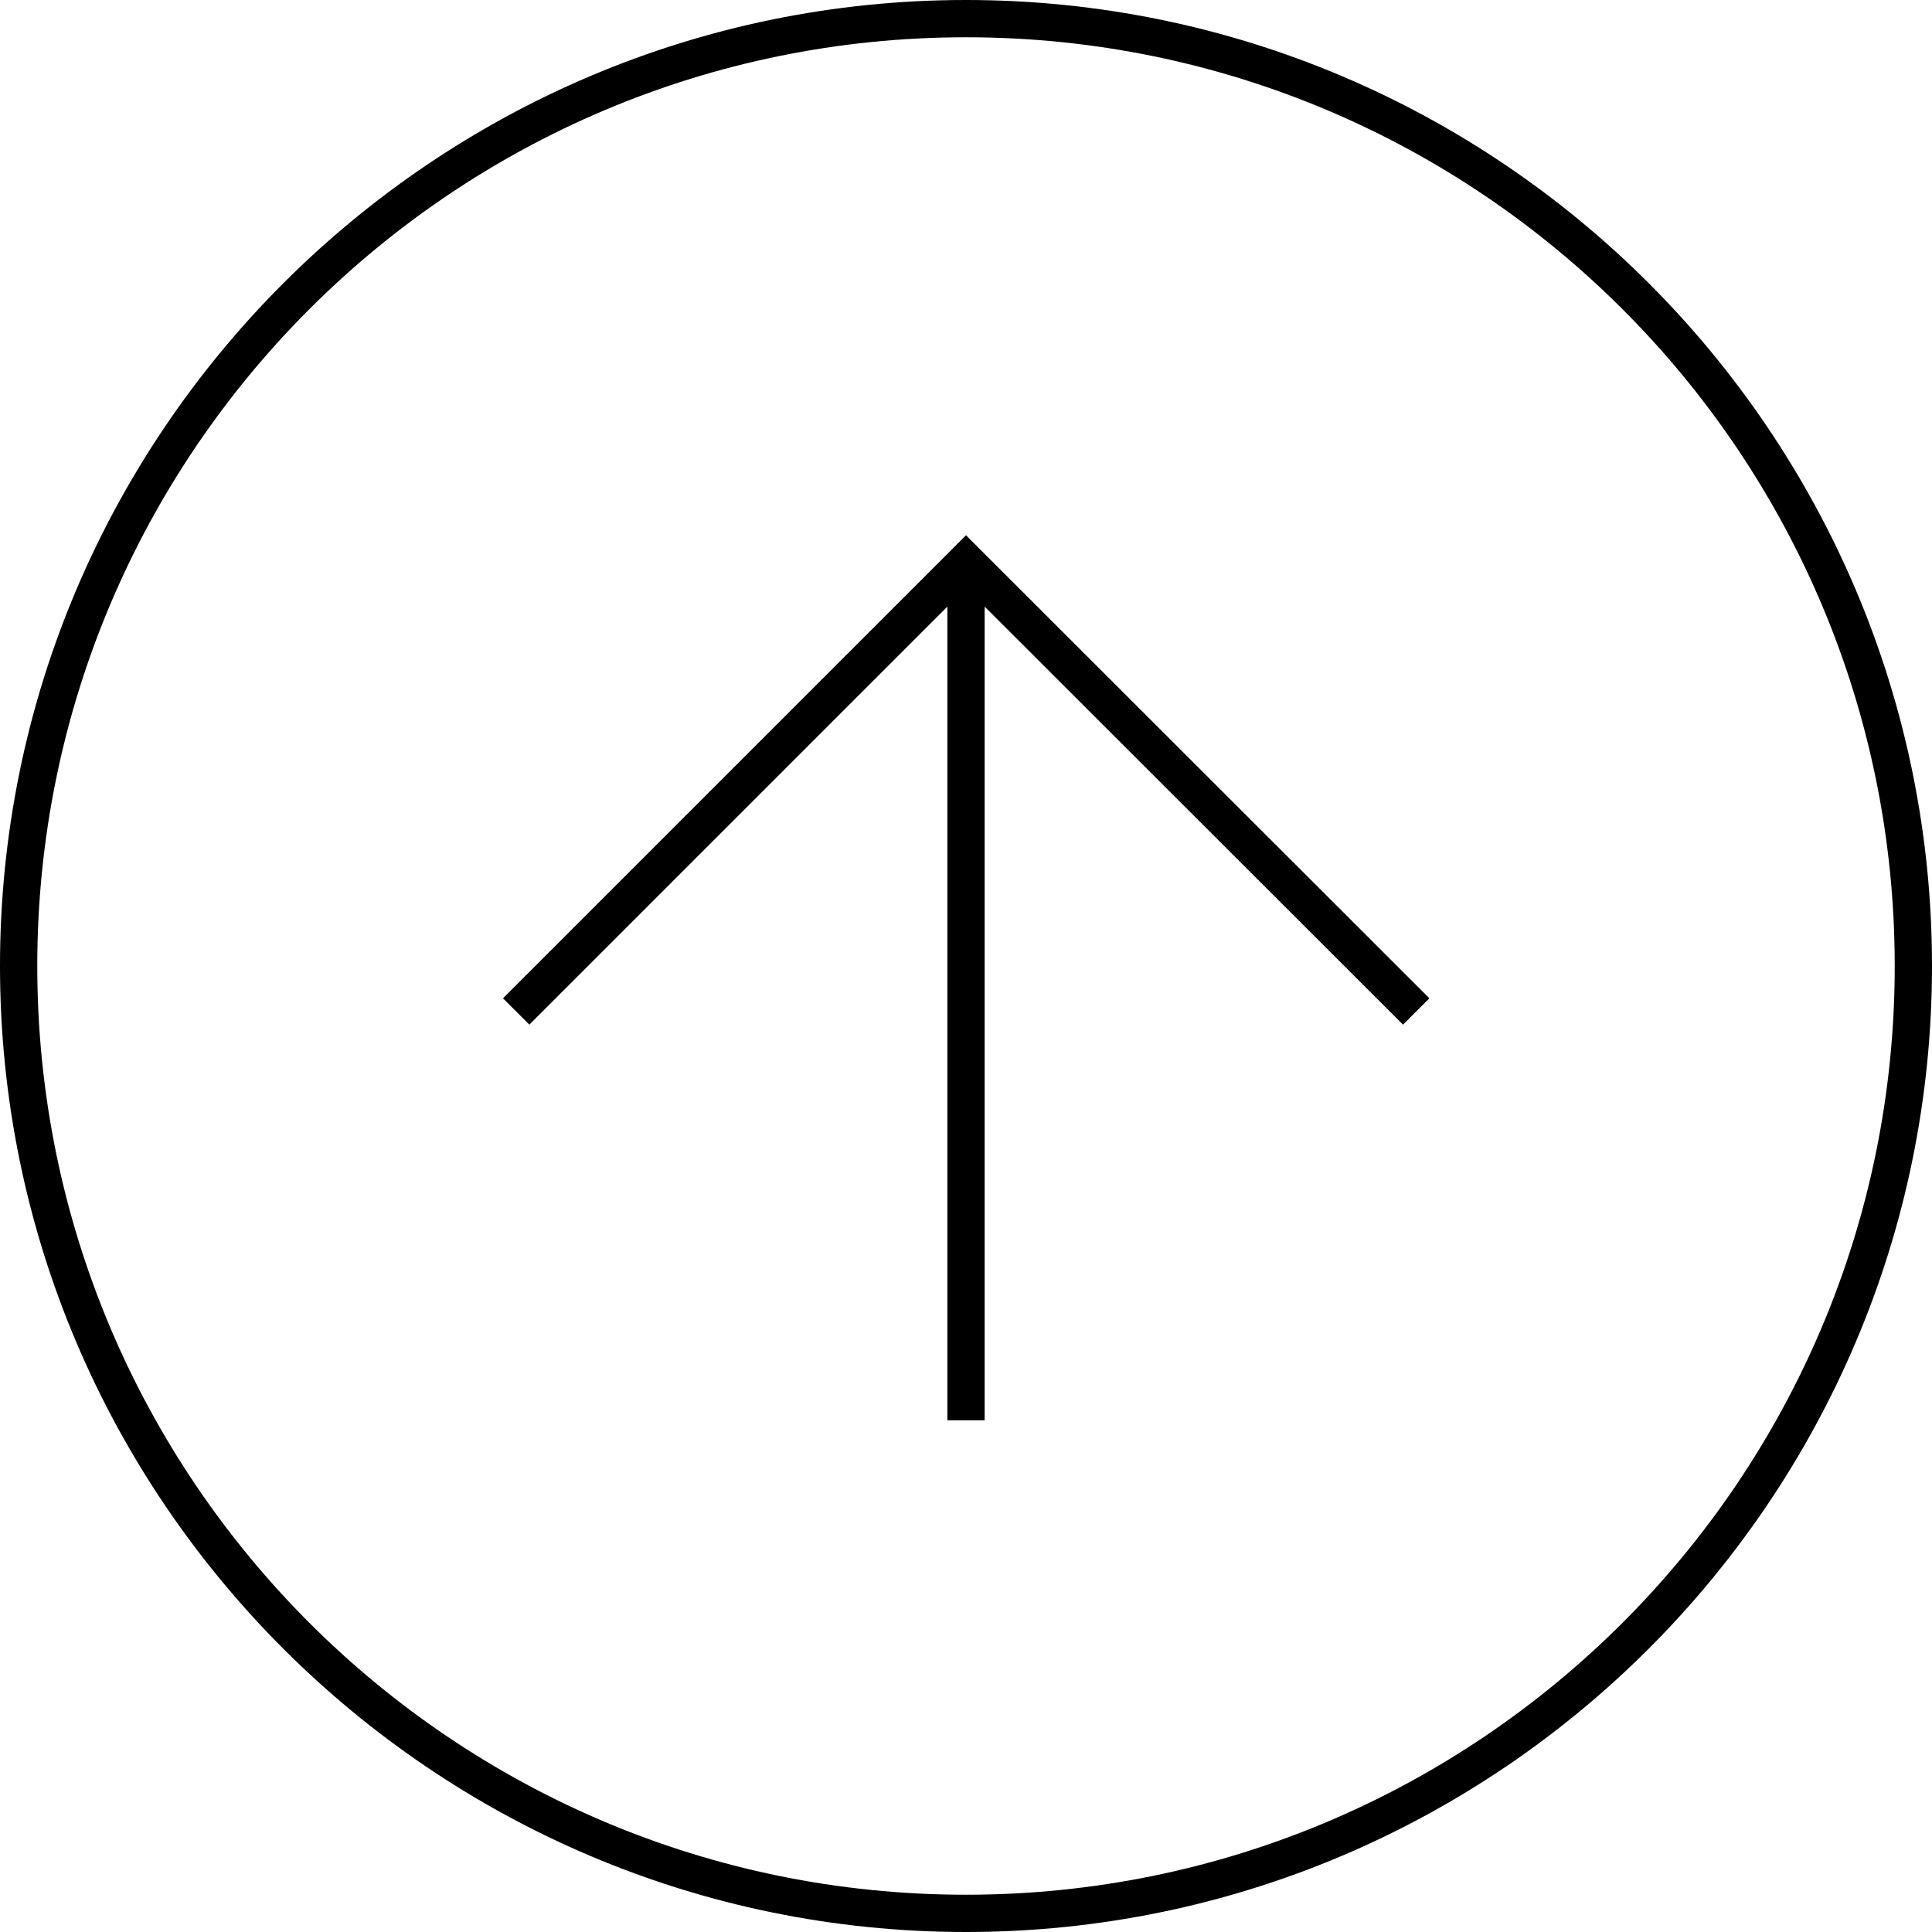
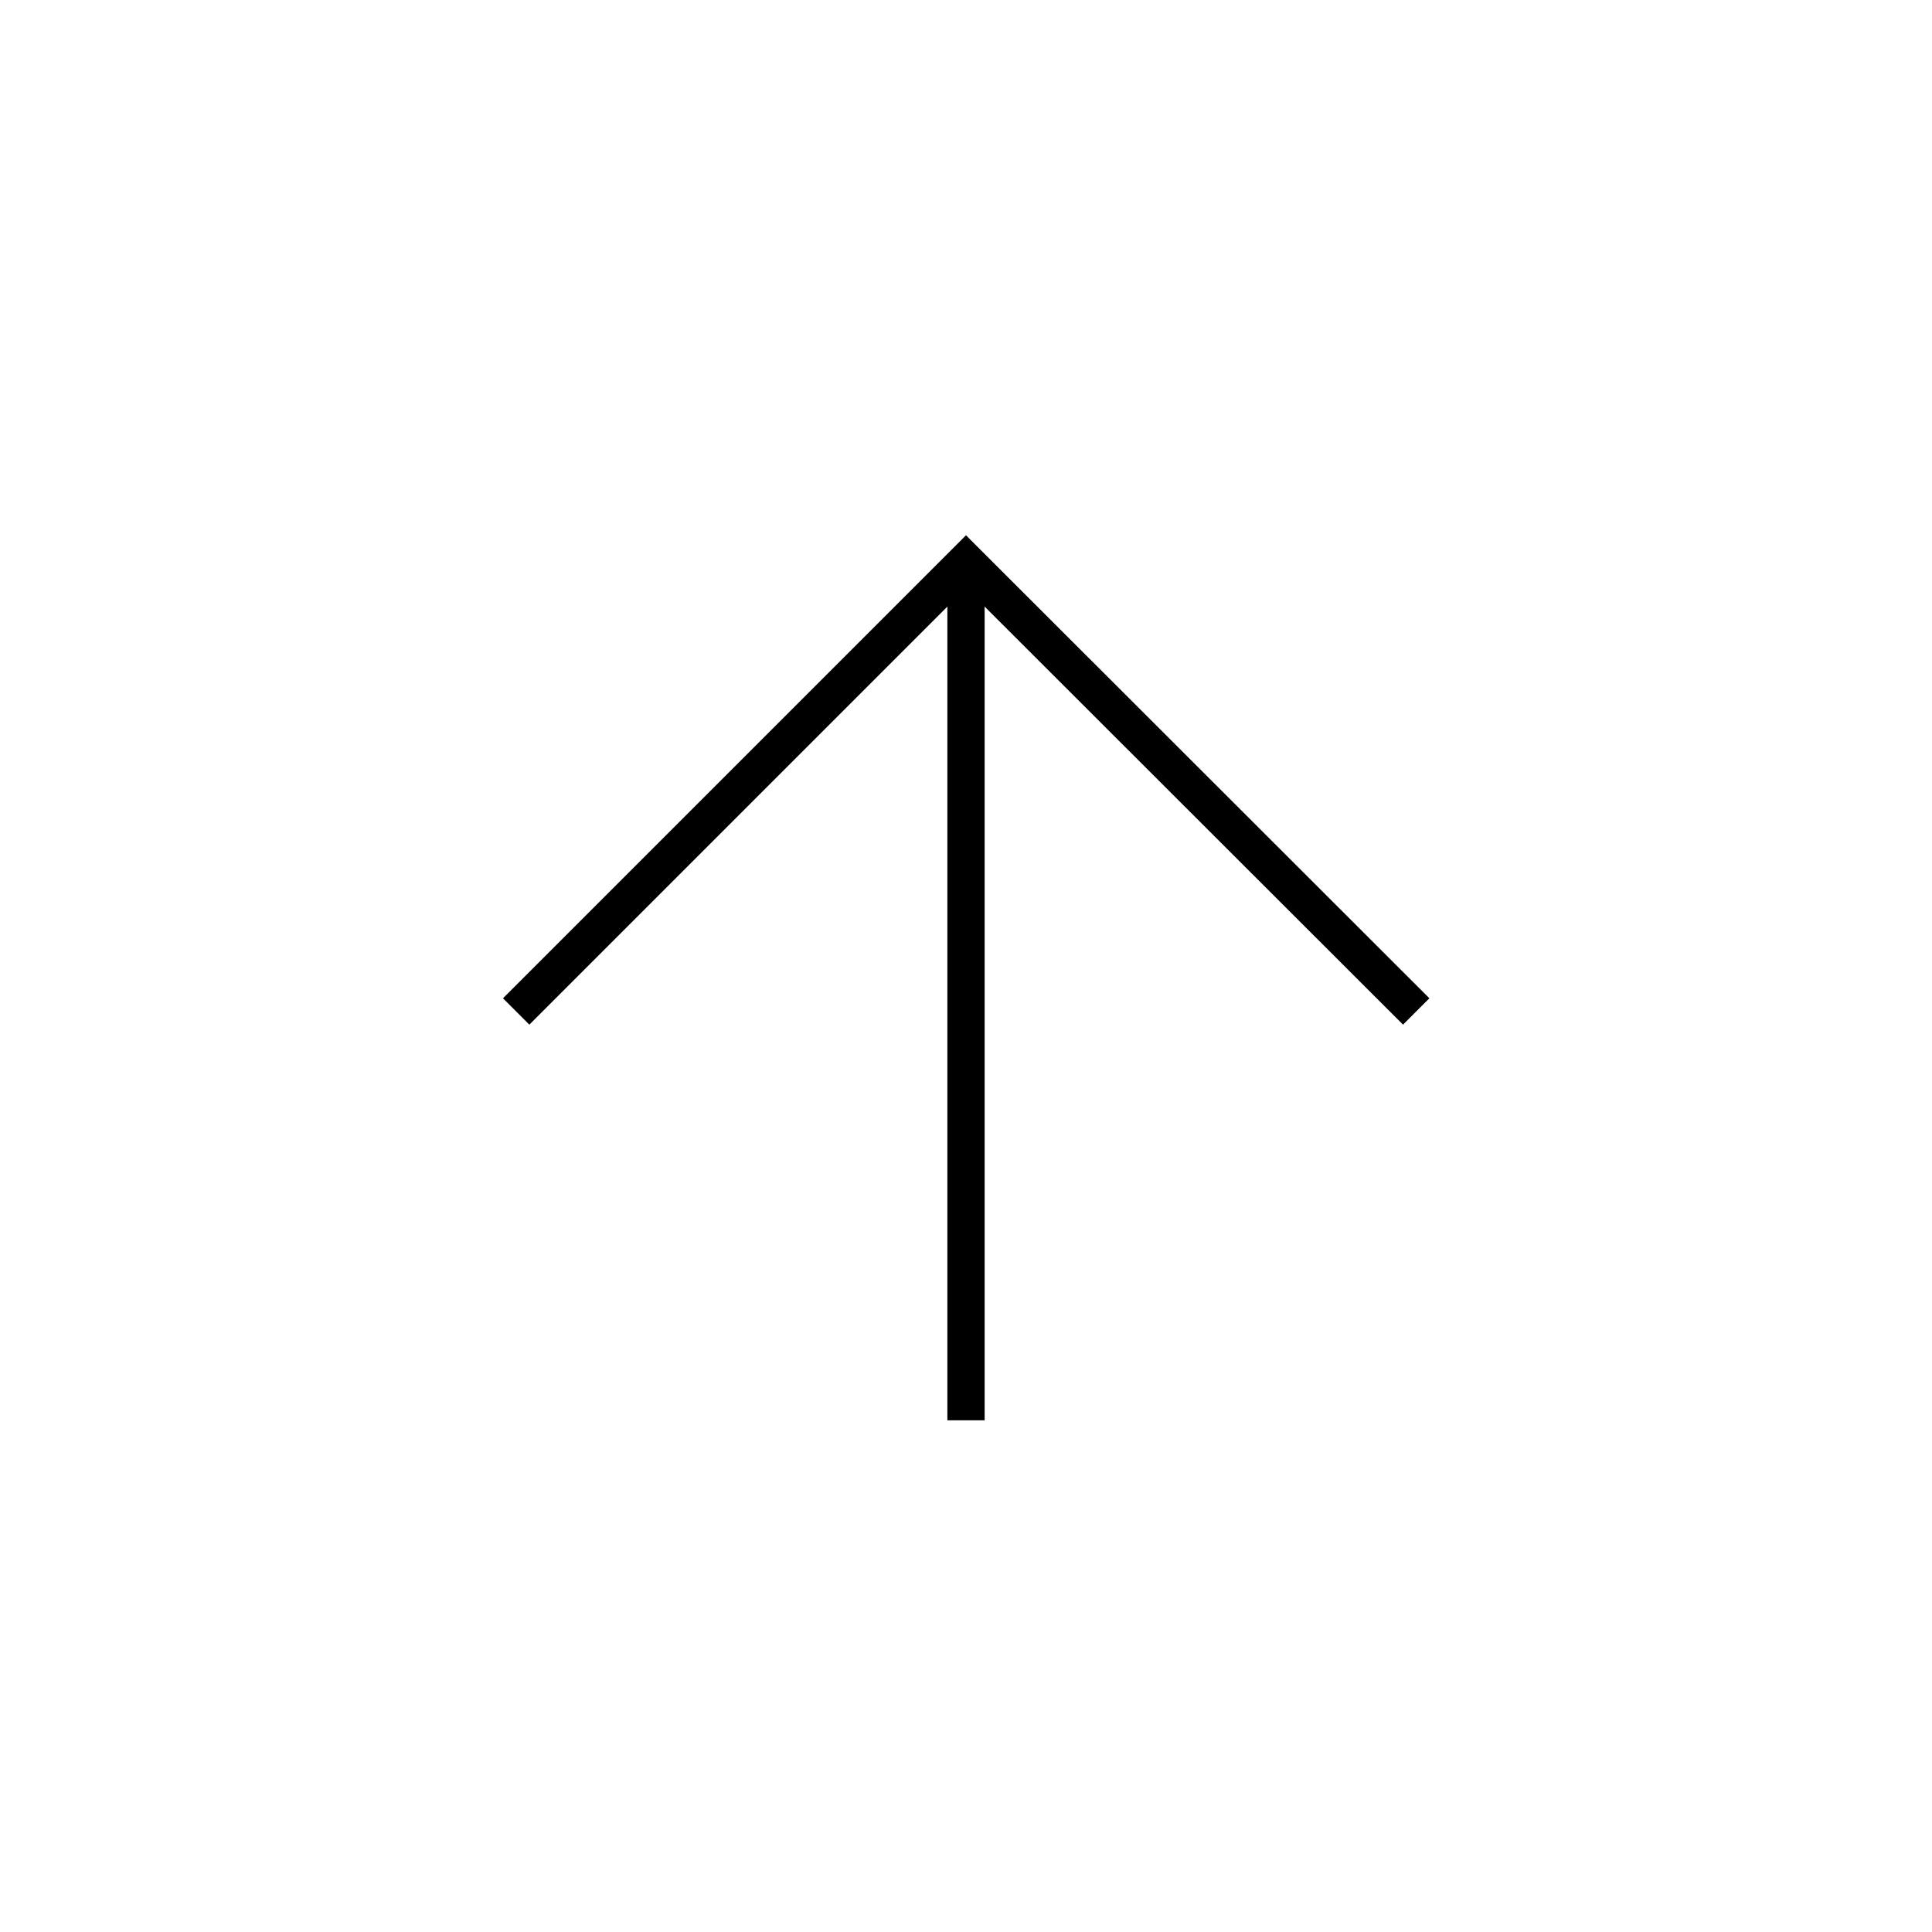
<svg xmlns="http://www.w3.org/2000/svg" id="_レイヤー_2" data-name="レイヤー 2" viewBox="0 0 51.84 51.84">
  <defs>
    <style>
      .cls-1 {
        fill: none;
        stroke: #000;
        stroke-miterlimit: 10;
      }

      .cls-2 {
        fill: #000;
        stroke-width: 0px;
      }
    </style>
  </defs>
  <g id="web">
    <g>
      <line class="cls-1" x1="25.92" y1="15.07" x2="25.92" y2="38.11" />
      <polyline class="cls-1" points="38 27.14 25.92 15.07 13.85 27.14" />
-       <path class="cls-2" d="M25.92,1c13.76,0,24.92,11.16,24.92,24.92s-11.16,24.92-24.92,24.92S1,39.69,1,25.92,12.16,1,25.92,1M25.92,0C11.63,0,0,11.63,0,25.92s11.63,25.92,25.92,25.92,25.92-11.63,25.92-25.92S40.22,0,25.92,0h0Z" />
    </g>
  </g>
</svg>